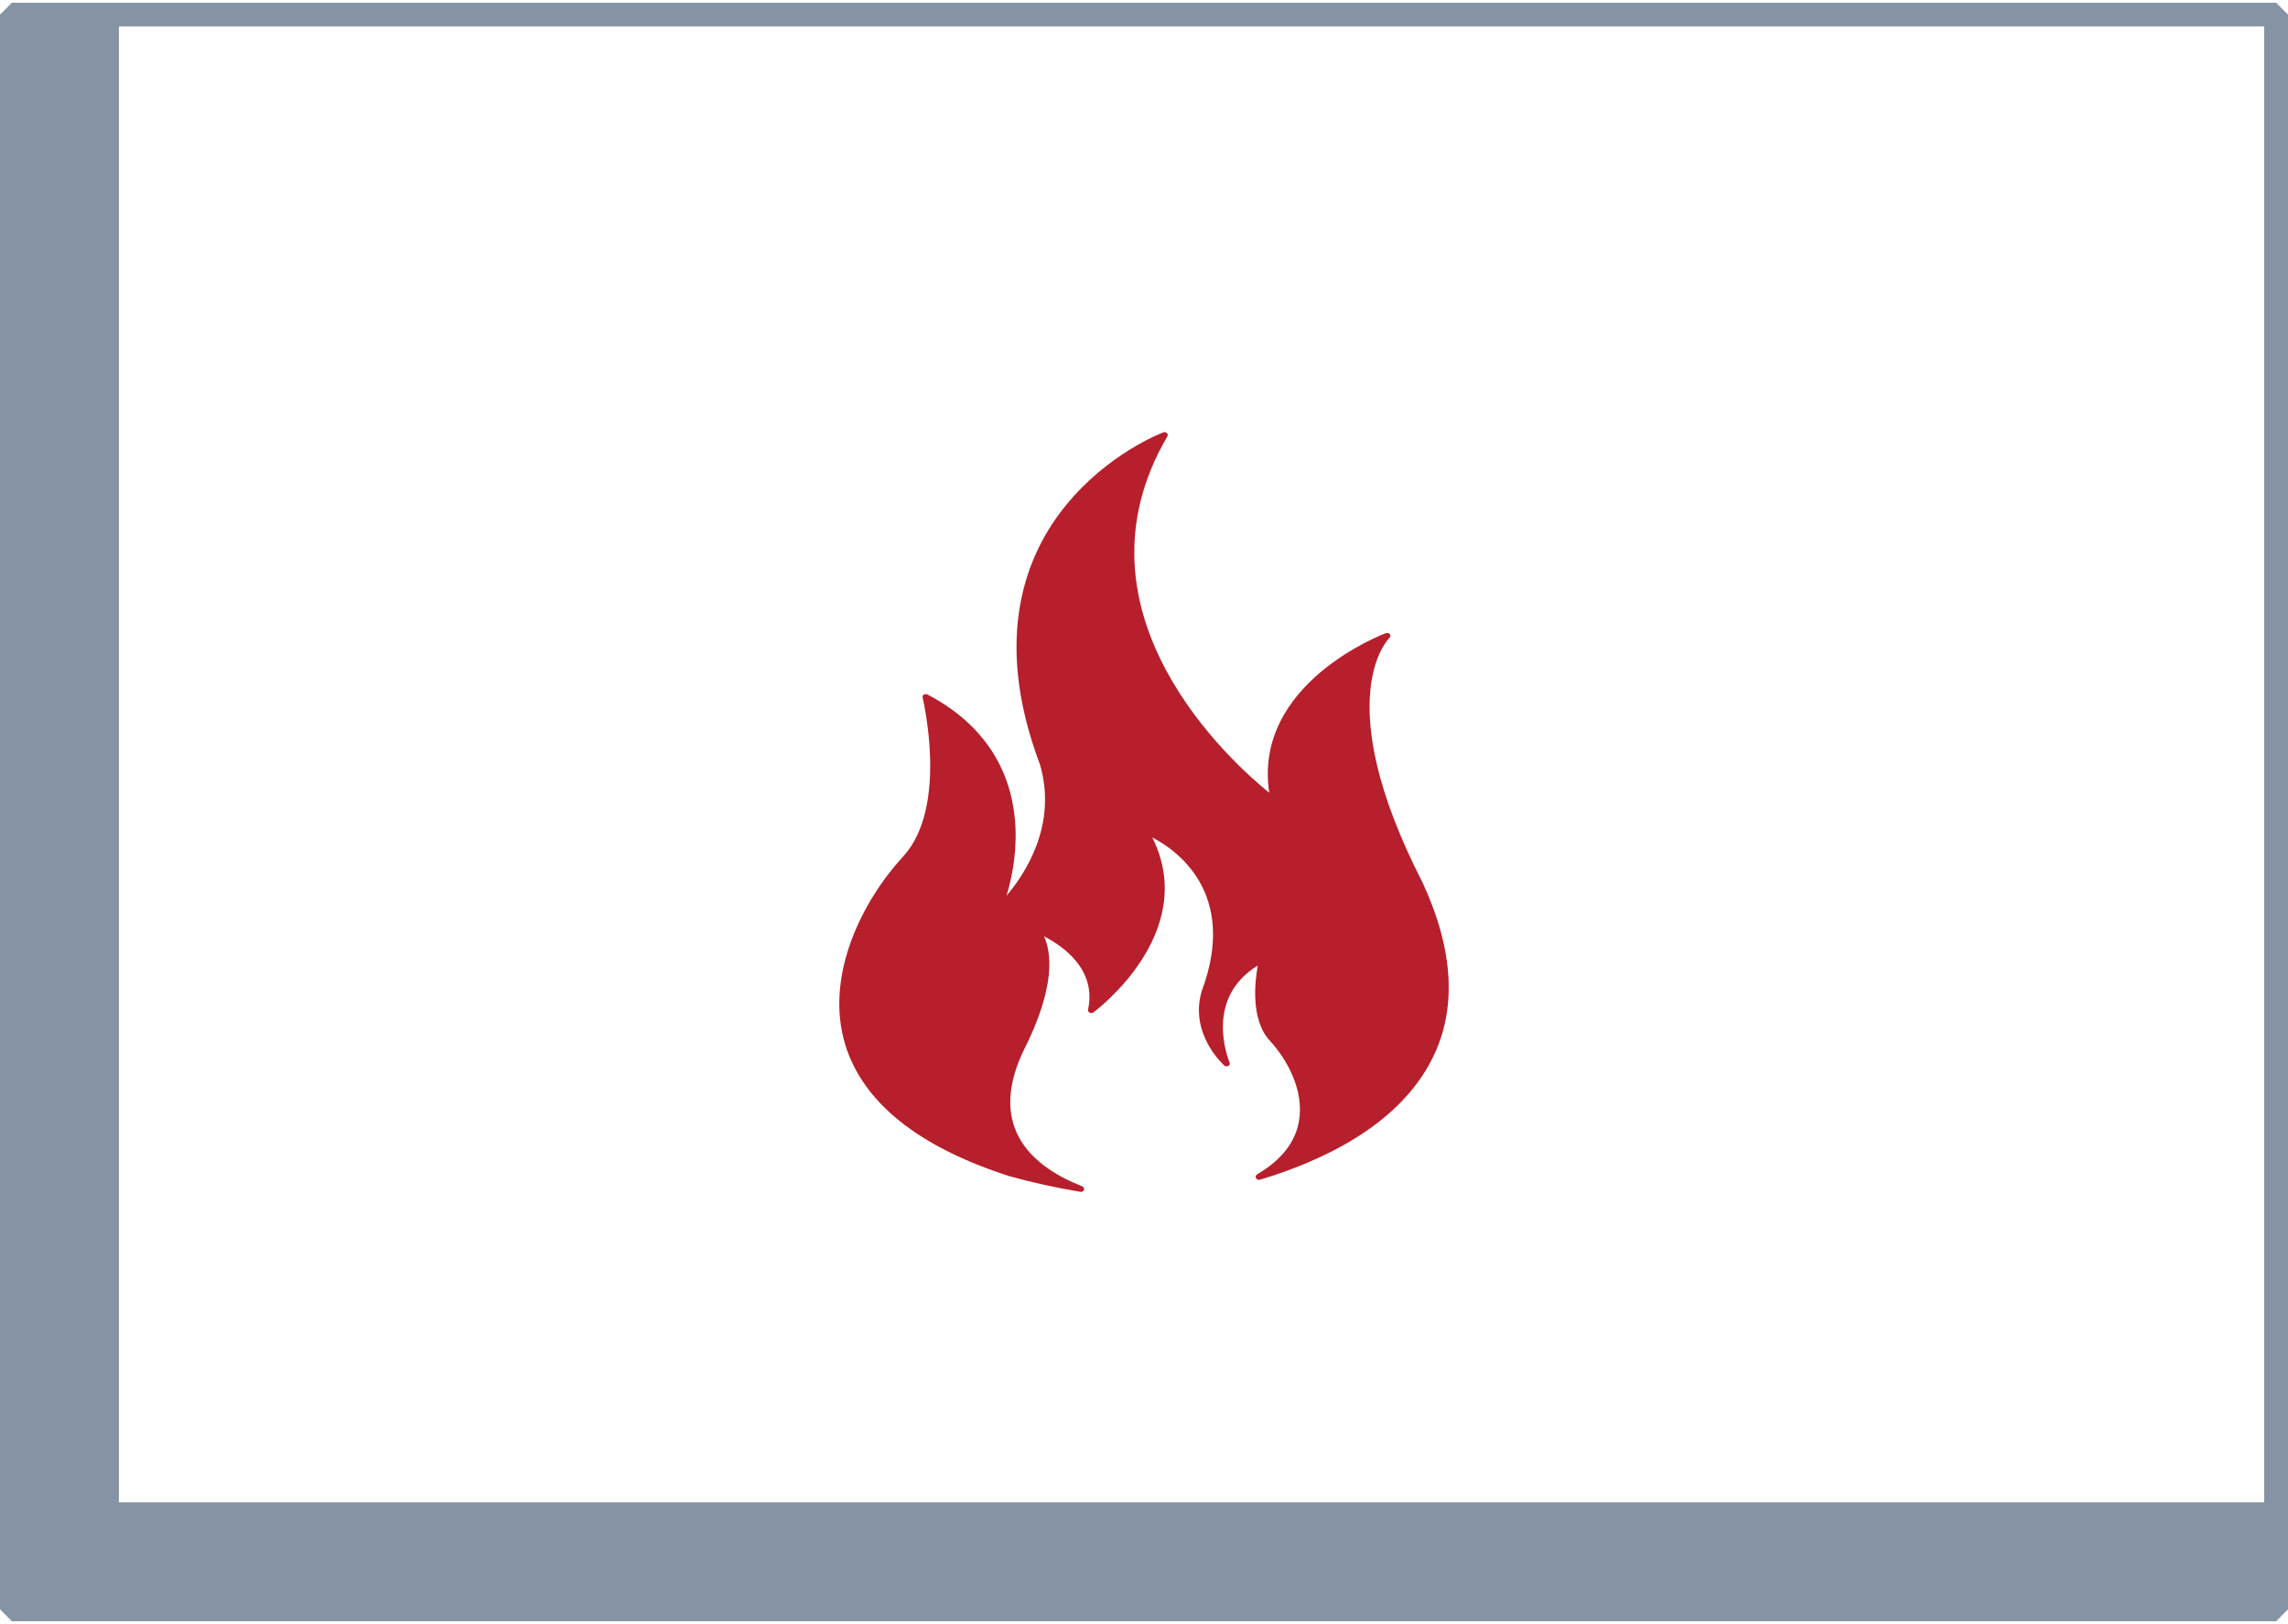
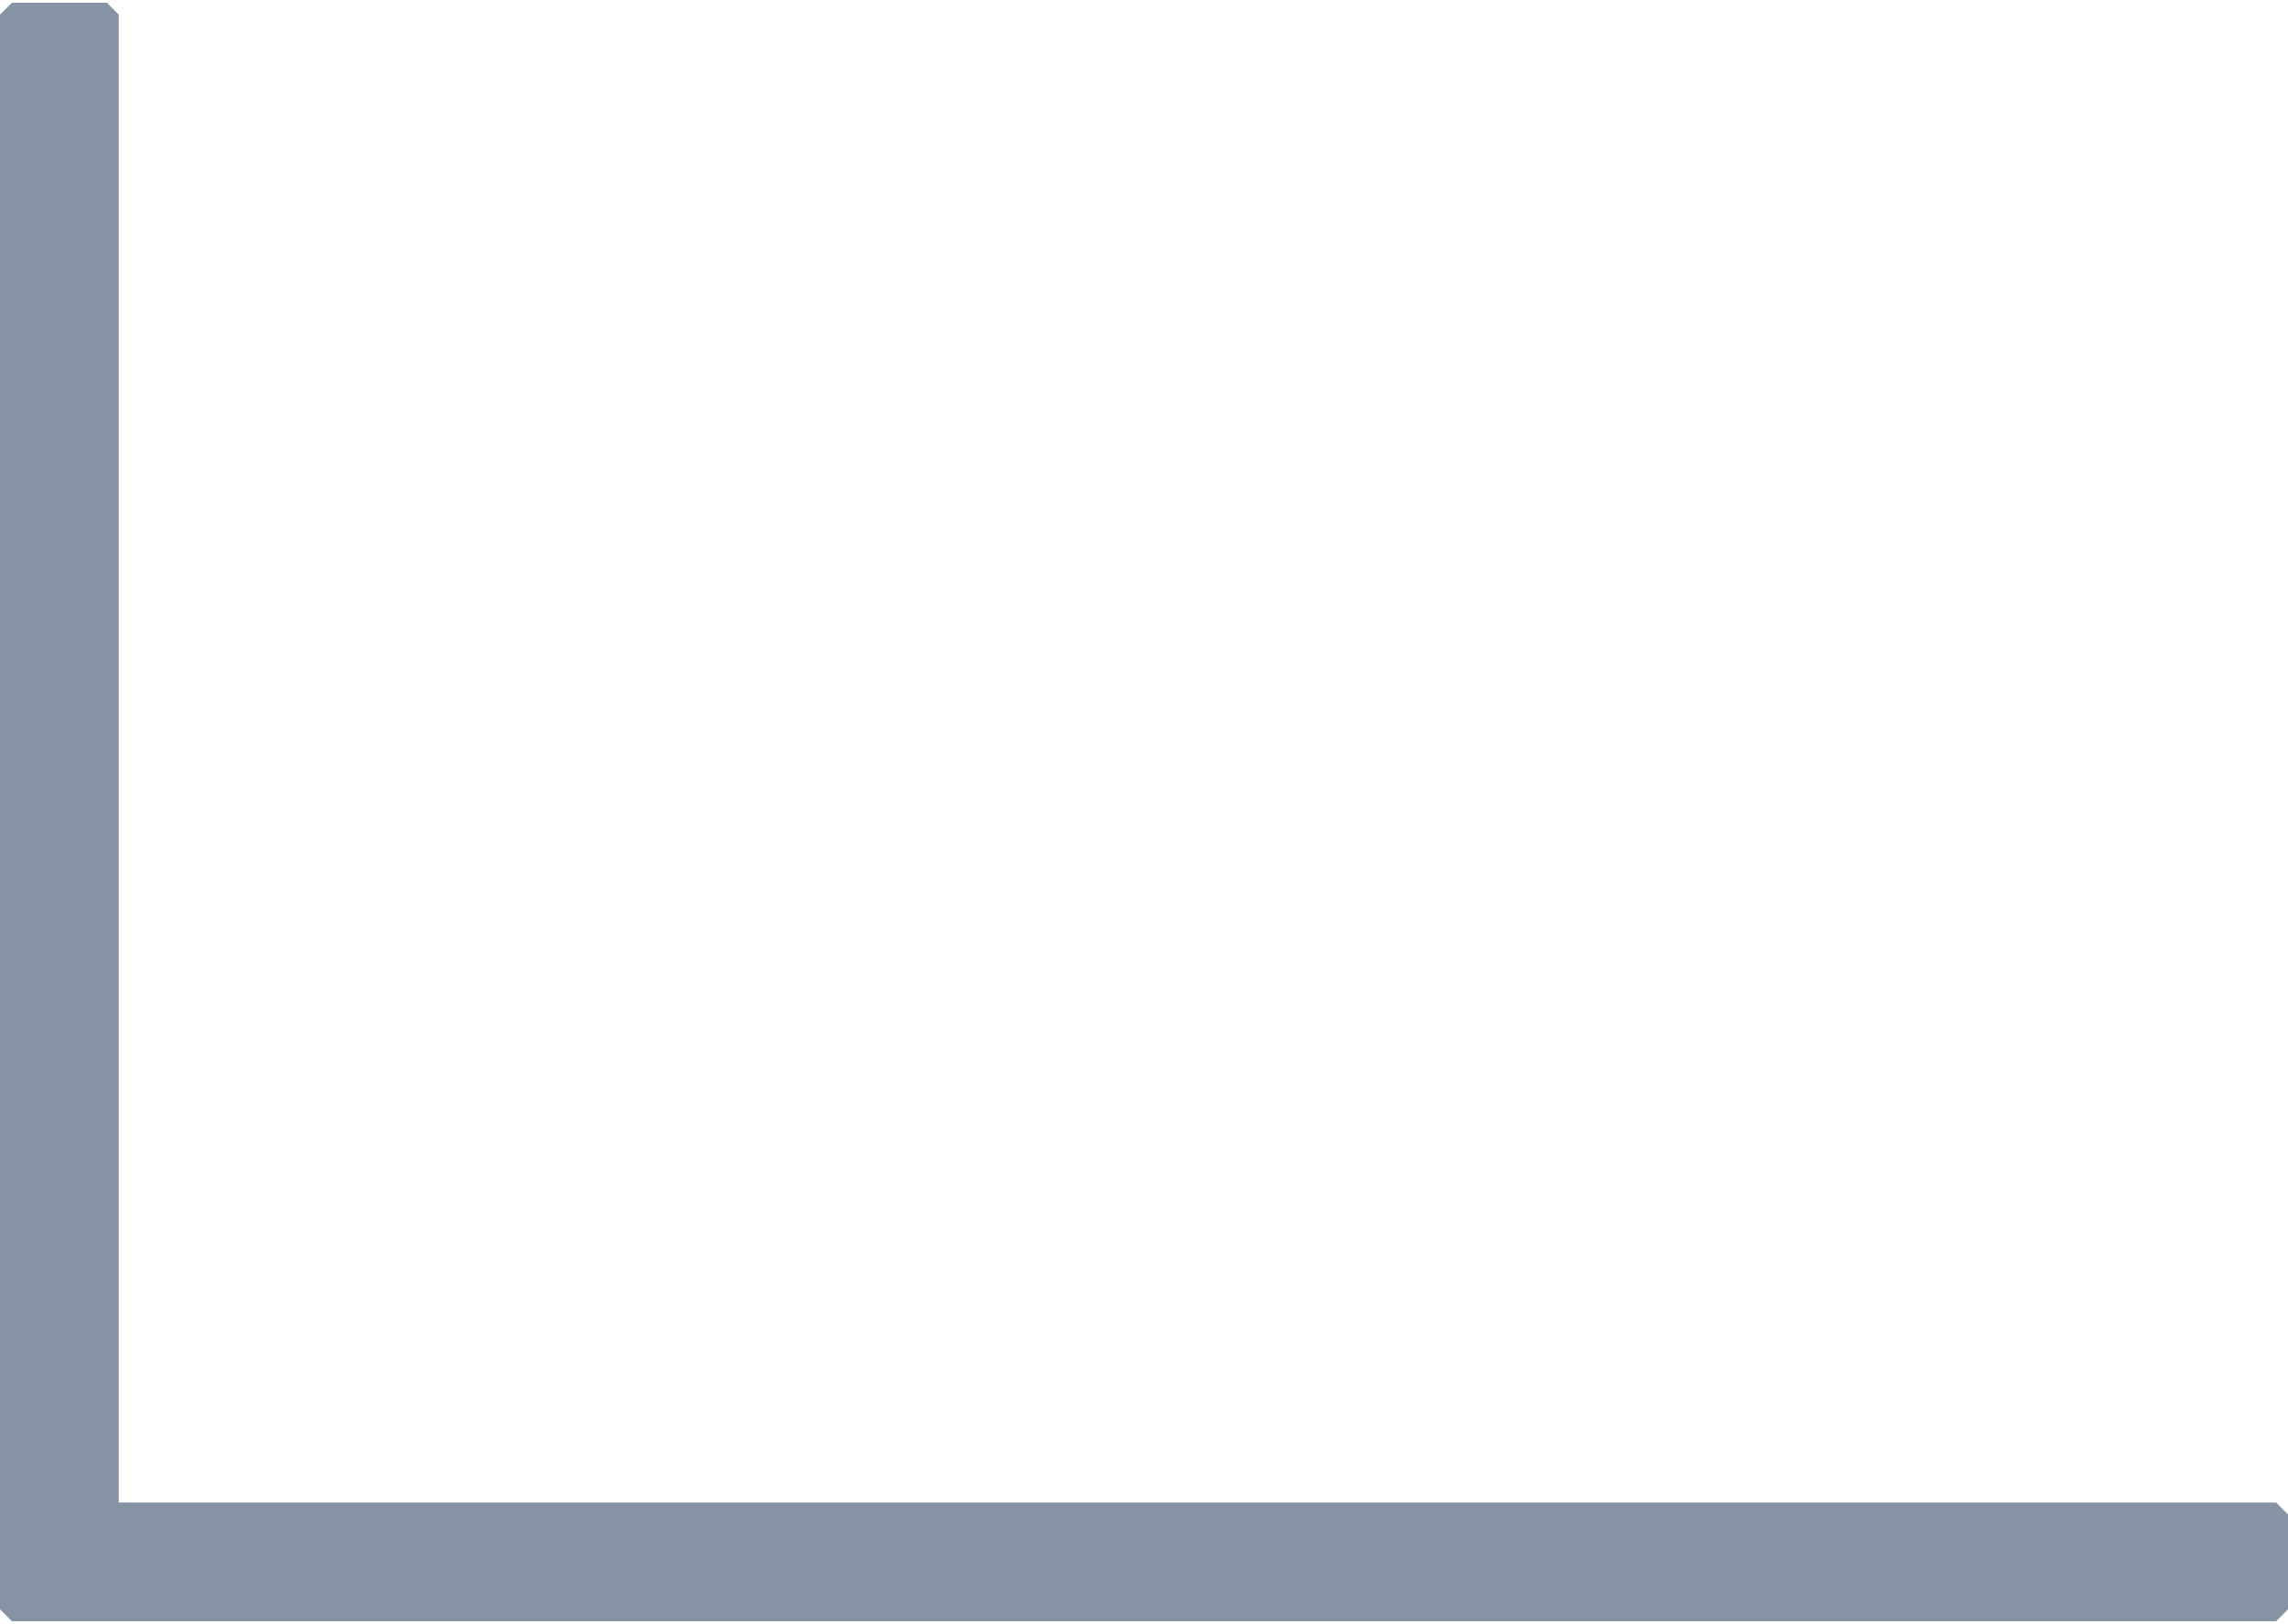
<svg xmlns="http://www.w3.org/2000/svg" xml:space="preserve" width="200px" height="142px" style="shape-rendering:geometricPrecision; text-rendering:geometricPrecision; image-rendering:optimizeQuality; fill-rule:evenodd; clip-rule:evenodd" viewBox="0 0 20000 14200">
  <defs>
    <style type="text/css">  .fil0 {fill:#8593A4} .fil2 {fill:#B61F2B} .fil1 {fill:#8593A4;fill-rule:nonzero}  </style>
  </defs>
  <g id="Слой_x0020_1">
    <polygon class="fil0" points="104,24 934,24 1038,128 1038,13138 19896,13138 20000,13242 20000,14072 19896,14176 104,14176 0,14072 0,128 " />
-     <path class="fil1" d="M934 24l18962 0 104 104 0 13114 -104 104 -18962 0 -104 -104 0 -13114 104 -104zm18858 207l-18754 0 0 12907 18754 0 0 -12907z" />
-     <path class="fil2" d="M12517 9262c-298,589 -982,897 -1503,1053 -14,4 -29,-1 -35,-14 -7,-12 -2,-25 10,-33 211,-123 334,-280 366,-466 45,-266 -102,-537 -255,-702 -170,-184 -131,-522 -105,-658 -476,293 -256,824 -247,848 5,11 0,24 -10,30 -12,7 -27,5 -36,-3 -13,-12 -306,-278 -198,-649 323,-863 -226,-1239 -432,-1346 420,838 -504,1523 -514,1530 -10,7 -23,8 -33,2 -11,-5 -16,-15 -14,-26 77,-358 -230,-561 -385,-641 60,130 113,430 -186,1014 -314,677 109,1011 520,1172 12,5 20,19 15,31 -4,12 -17,20 -32,17 -216,-37 -413,-79 -617,-136 -799,-256 -1283,-645 -1438,-1152 -184,-608 157,-1265 505,-1642 403,-437 173,-1381 172,-1391 -3,-10 1,-20 10,-26 10,-6 21,-6 31,-2 614,321 758,816 771,1176 9,245 -40,459 -79,584 156,-183 448,-614 293,-1146 -426,-1129 -110,-1859 230,-2272 367,-449 828,-626 848,-633 10,-5 23,-3 31,6 9,7 10,20 4,29 -904,1546 574,2860 891,3116 -146,-960 1008,-1392 1020,-1396 12,-4 27,-1 34,9 8,11 6,23 -3,32 -5,5 -540,523 289,2140 274,592 302,1111 82,1545l0 0z" />
  </g>
</svg>